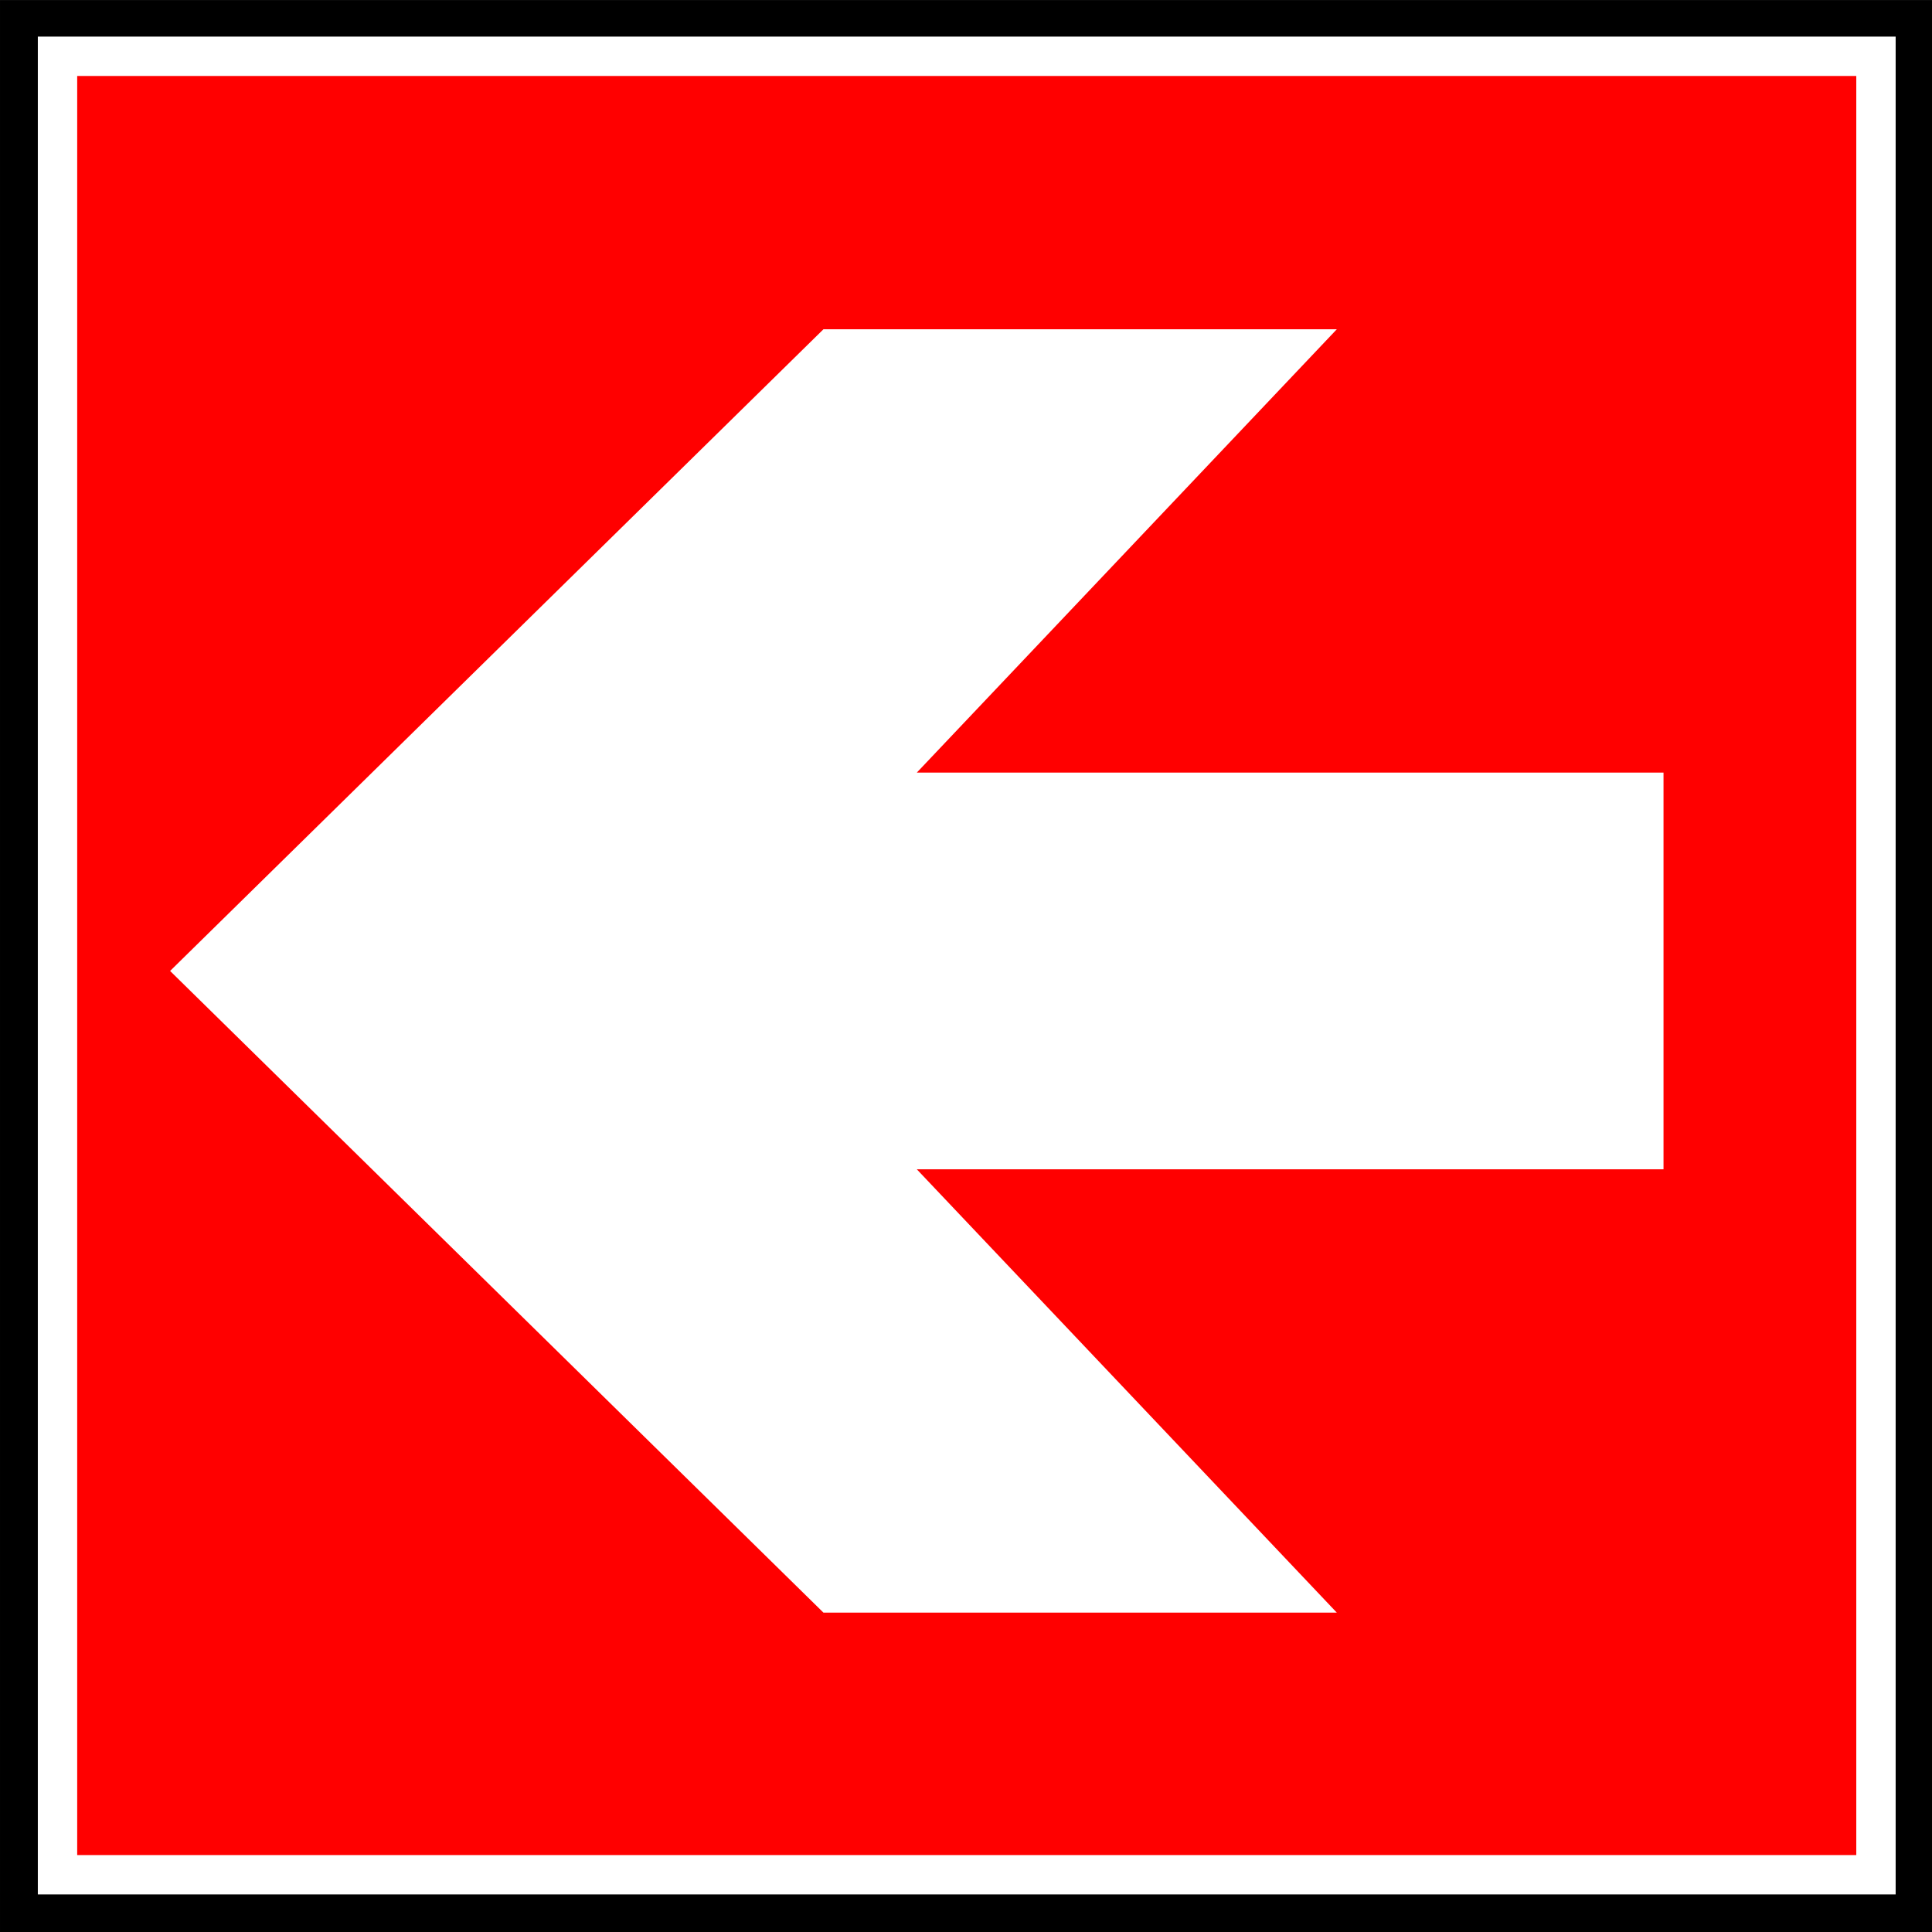
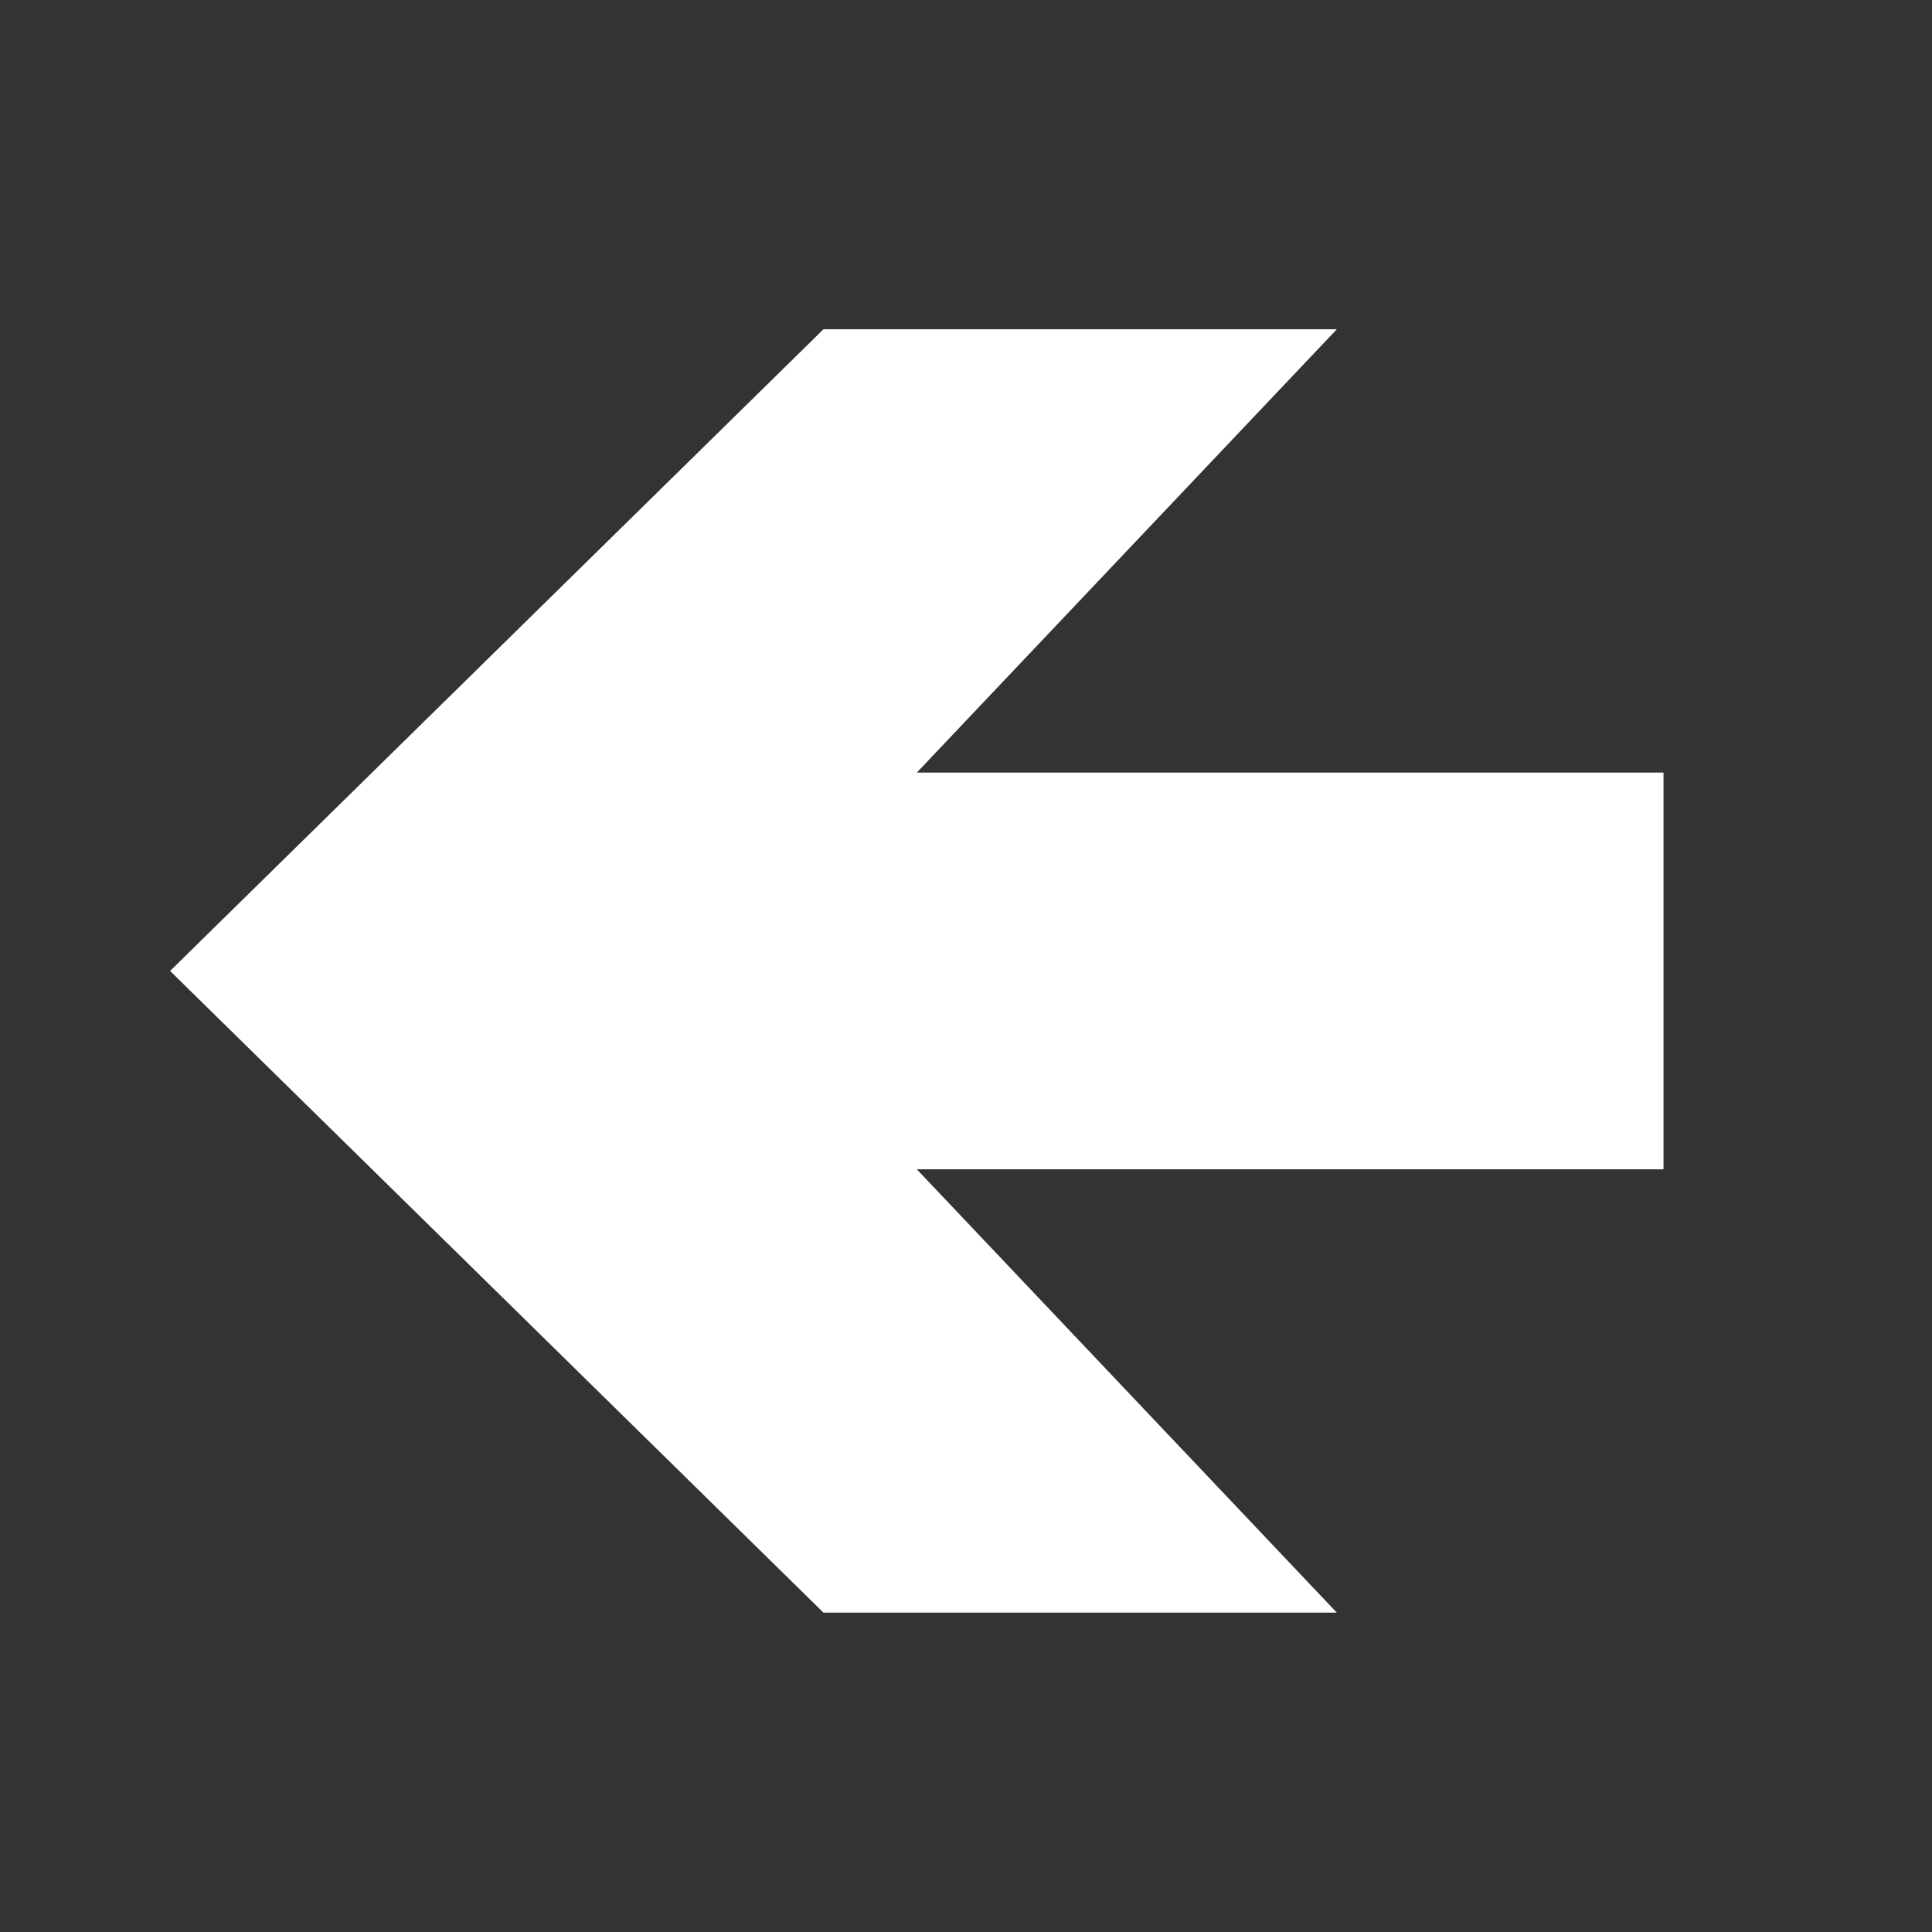
<svg xmlns="http://www.w3.org/2000/svg" xmlns:ns1="http://sodipodi.sourceforge.net/DTD/sodipodi-0.dtd" xmlns:ns2="http://www.inkscape.org/namespaces/inkscape" id="svg3450" ns1:docname="security-13.svg" viewBox="0 0 141.4 141.4" version="1.1" ns2:version="0.48+devel r">
  <rect x="0" y="0" width="141.4" height="141.4" fill="#333333" stroke="none" />
  <ns1:namedview id="base" bordercolor="#666666" ns2:pageshadow="2" ns2:window-y="330" fit-margin-left="0" pagecolor="#ffffff" fit-margin-top="0" ns2:window-maximized="0" ns2:zoom="0.35" ns2:window-x="468" ns2:window-height="608" showgrid="false" borderopacity="1.0" ns2:current-layer="layer1" ns2:cx="527.6903" ns2:cy="-80.309774" fit-margin-right="0" fit-margin-bottom="0" ns2:window-width="595" ns2:pageopacity="0.0" ns2:document-units="px" />
  <g id="layer1" ns2:label="Calque 1" ns2:groupmode="layer" transform="translate(152.69 -996.36)">
    <g id="g2603" transform="translate(-163.58 985.39)">
      <g id="g2605">
-         <path id="path2607" d="m10.891 152.38h141.4v-141.4h-141.4v141.4z" style="fill:#000000" ns2:connector-curvature="0" />
-         <path id="path2609" d="m15.099 148.18h133.09v-133.09h-133.09v133.09z" style="stroke:#ffffff;stroke-width:2.881;fill:#ff0000" ns2:connector-curvature="0" />
+         <path id="path2607" d="m10.891 152.38h141.4h-141.4v141.4z" style="fill:#000000" ns2:connector-curvature="0" />
      </g>
      <path id="path2611" d="m132.64 81.178v15.37h-54.651l30.741 32.449h-37.572l-47.819-46.965 47.819-46.965h37.572l-30.741 32.449h54.651v17.275-3.612z" style="fill:#ffffff" ns2:connector-curvature="0" ns1:nodetypes="cccccccccccc" />
    </g>
  </g>
</svg>